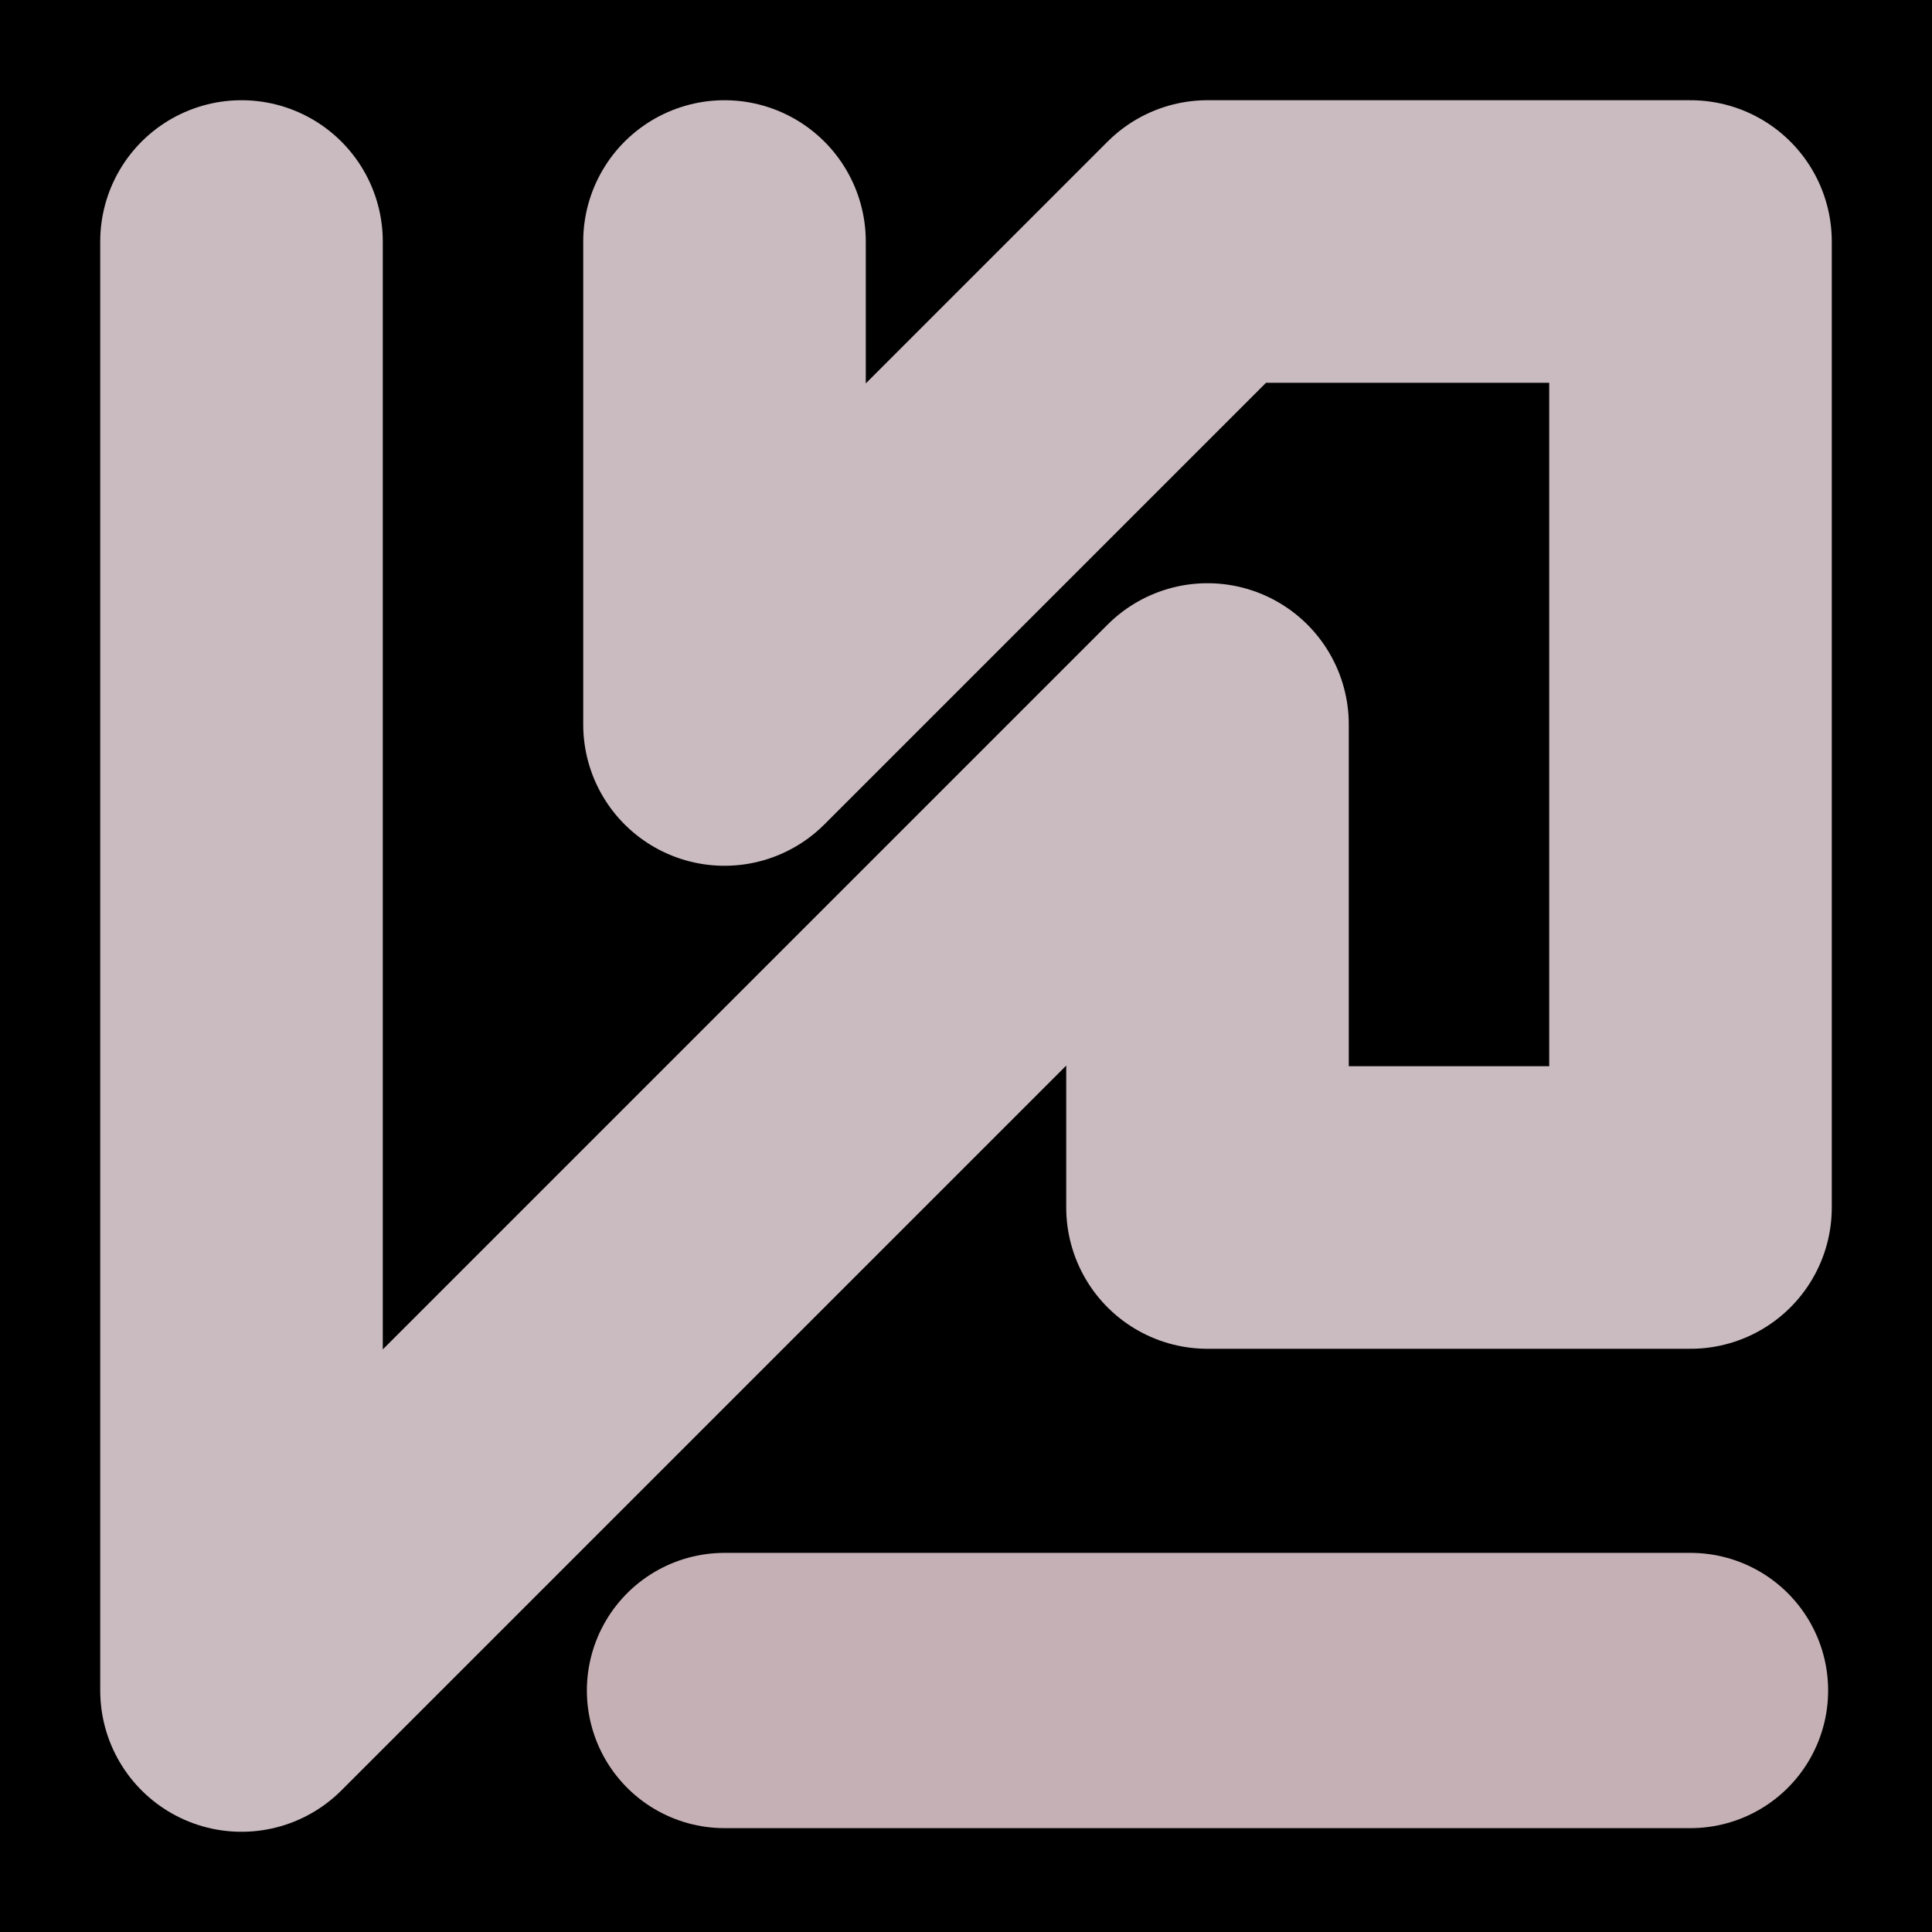
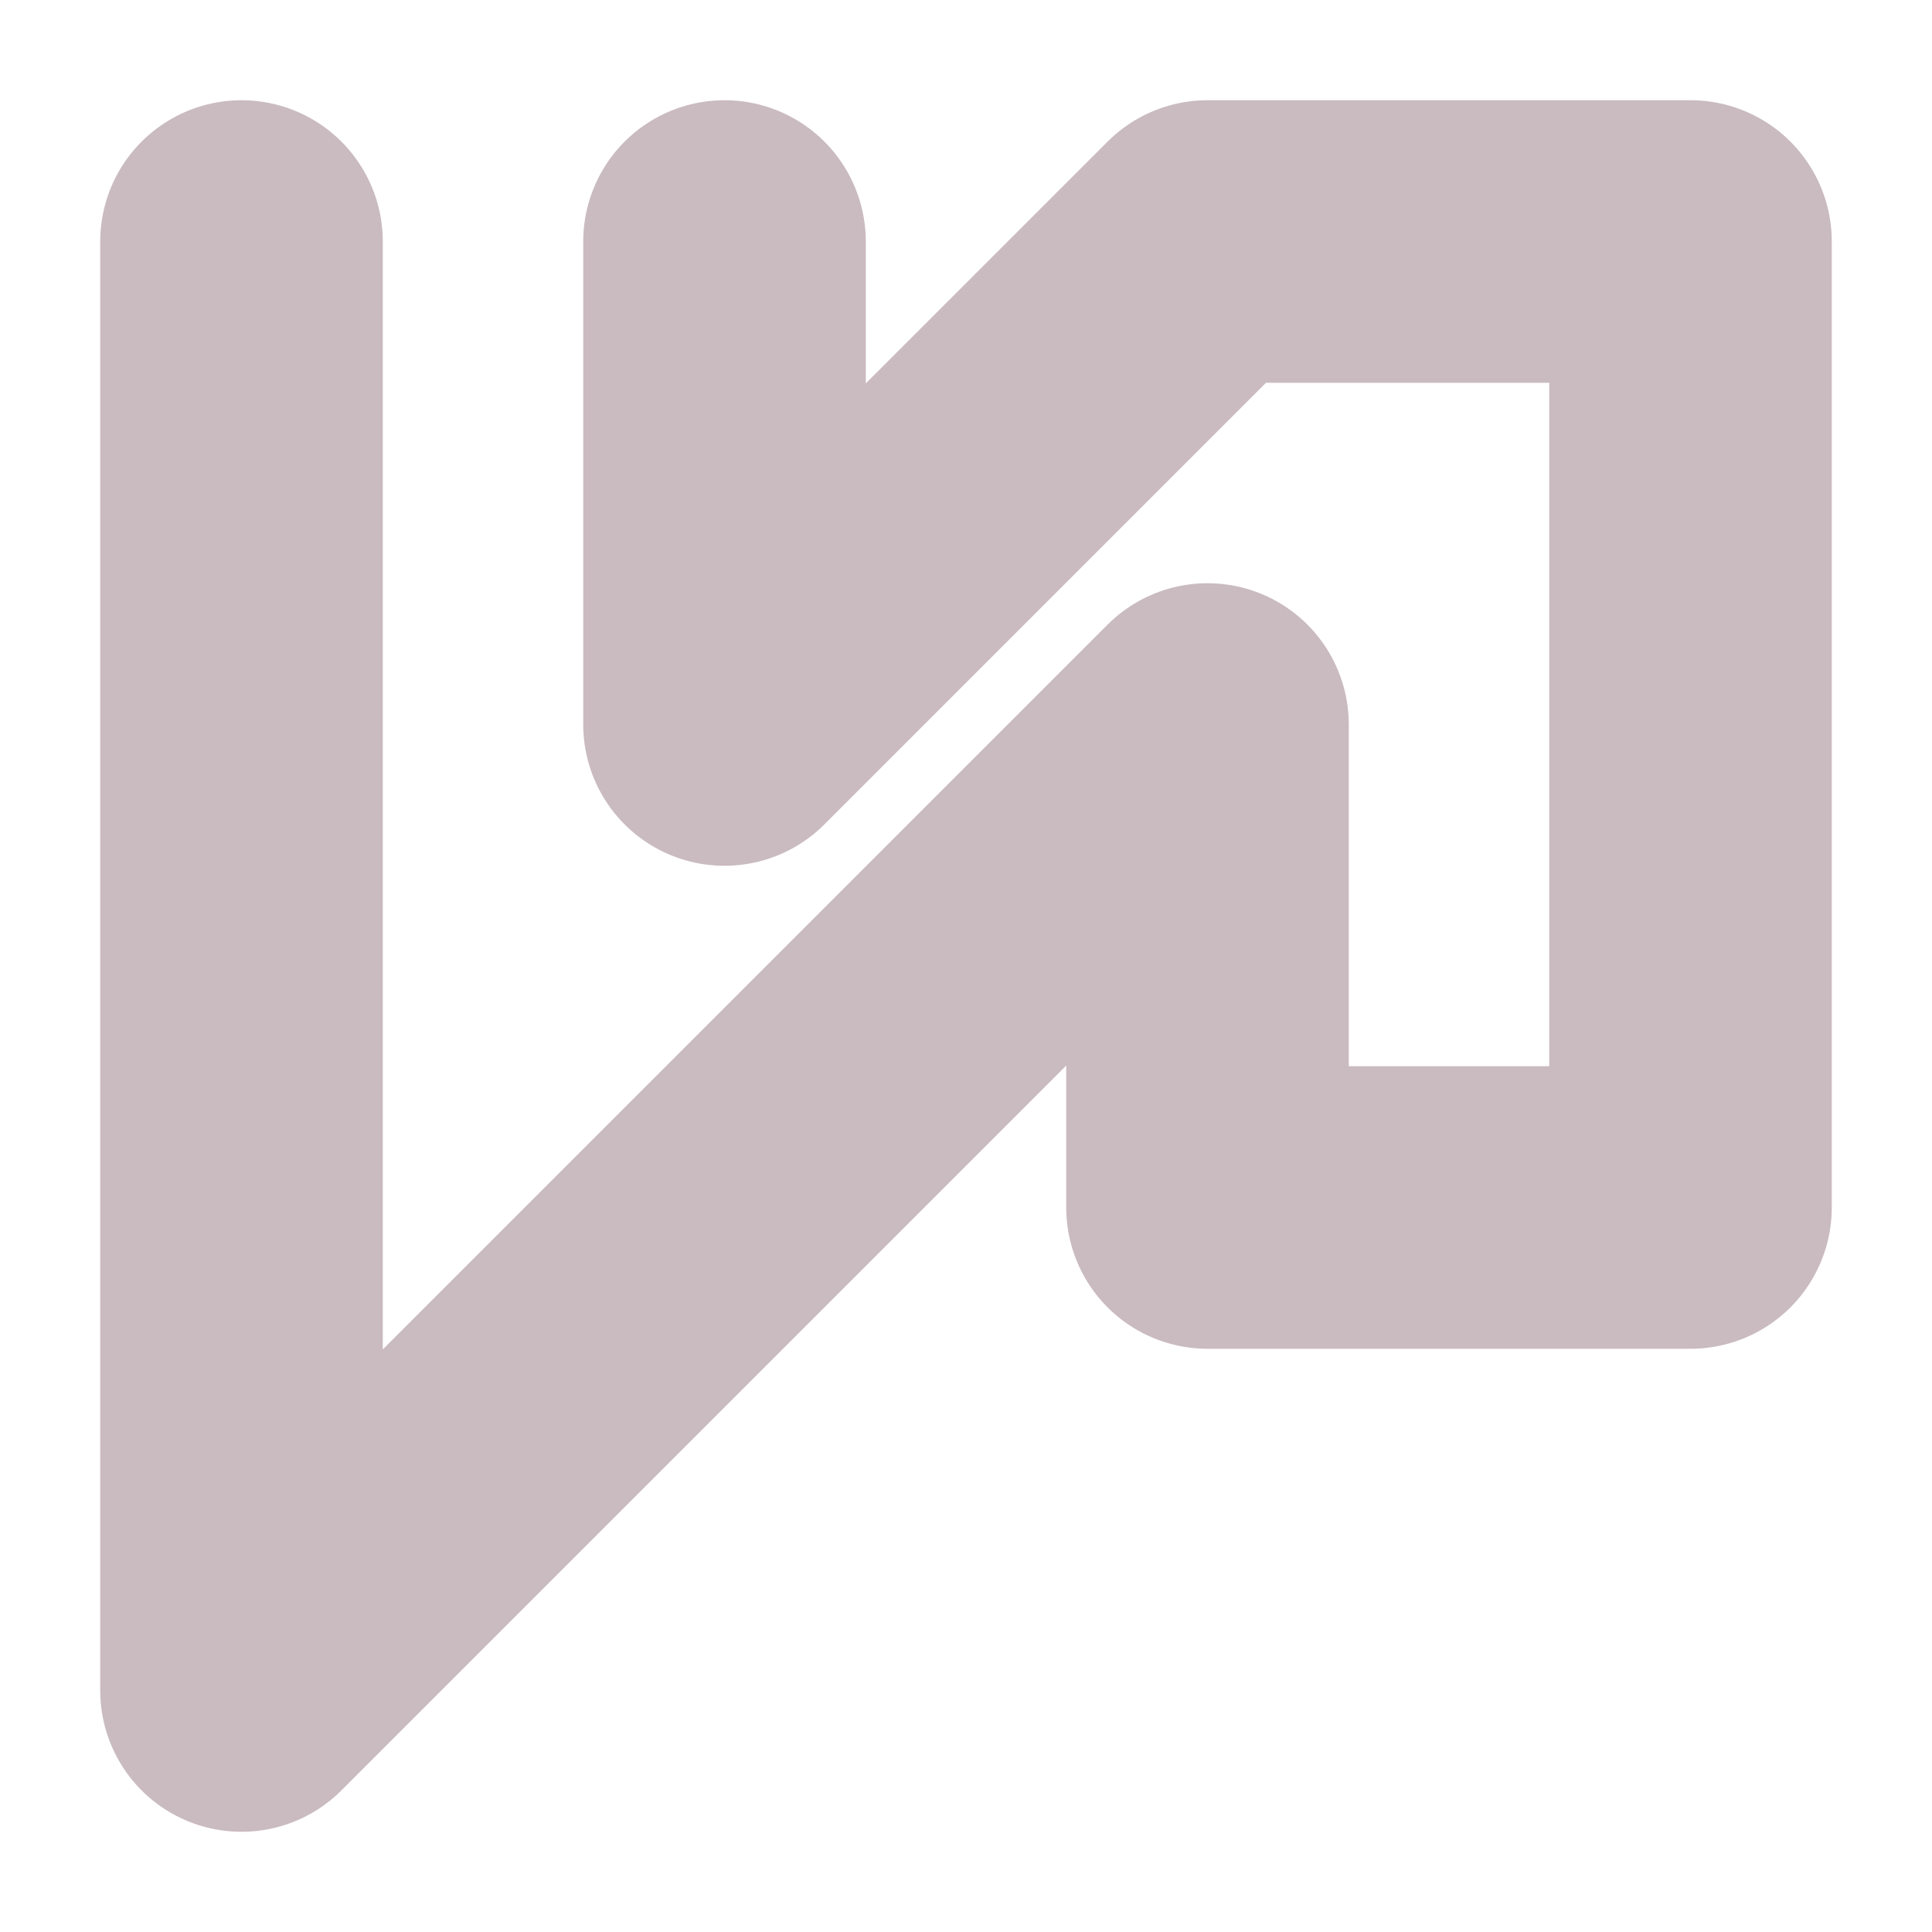
<svg xmlns="http://www.w3.org/2000/svg" viewBox="0 0 1024 1024">
  <defs>
    <clipPath id="a">
      <path d="M0 0h1024v1024H0z" style="stroke-width:0;fill:none" />
    </clipPath>
  </defs>
  <g style="clip-path:url(#a)">
-     <path d="M0 0h1024v1024H0z" style="stroke-width:0" />
+     <path d="M0 0h1024H0z" style="stroke-width:0" />
    <path d="M128 128h0v768l256-256 256-256v256h256V128H640L384 384V128" style="stroke-linecap:round;stroke-linejoin:round;stroke:#cabbc0;stroke-width:149.76px;fill:none" />
-     <path d="M384 896h512" style="stroke:#c5b0b5;stroke-width:145.89px;stroke-linecap:round;stroke-linejoin:round;fill:none" />
  </g>
</svg>